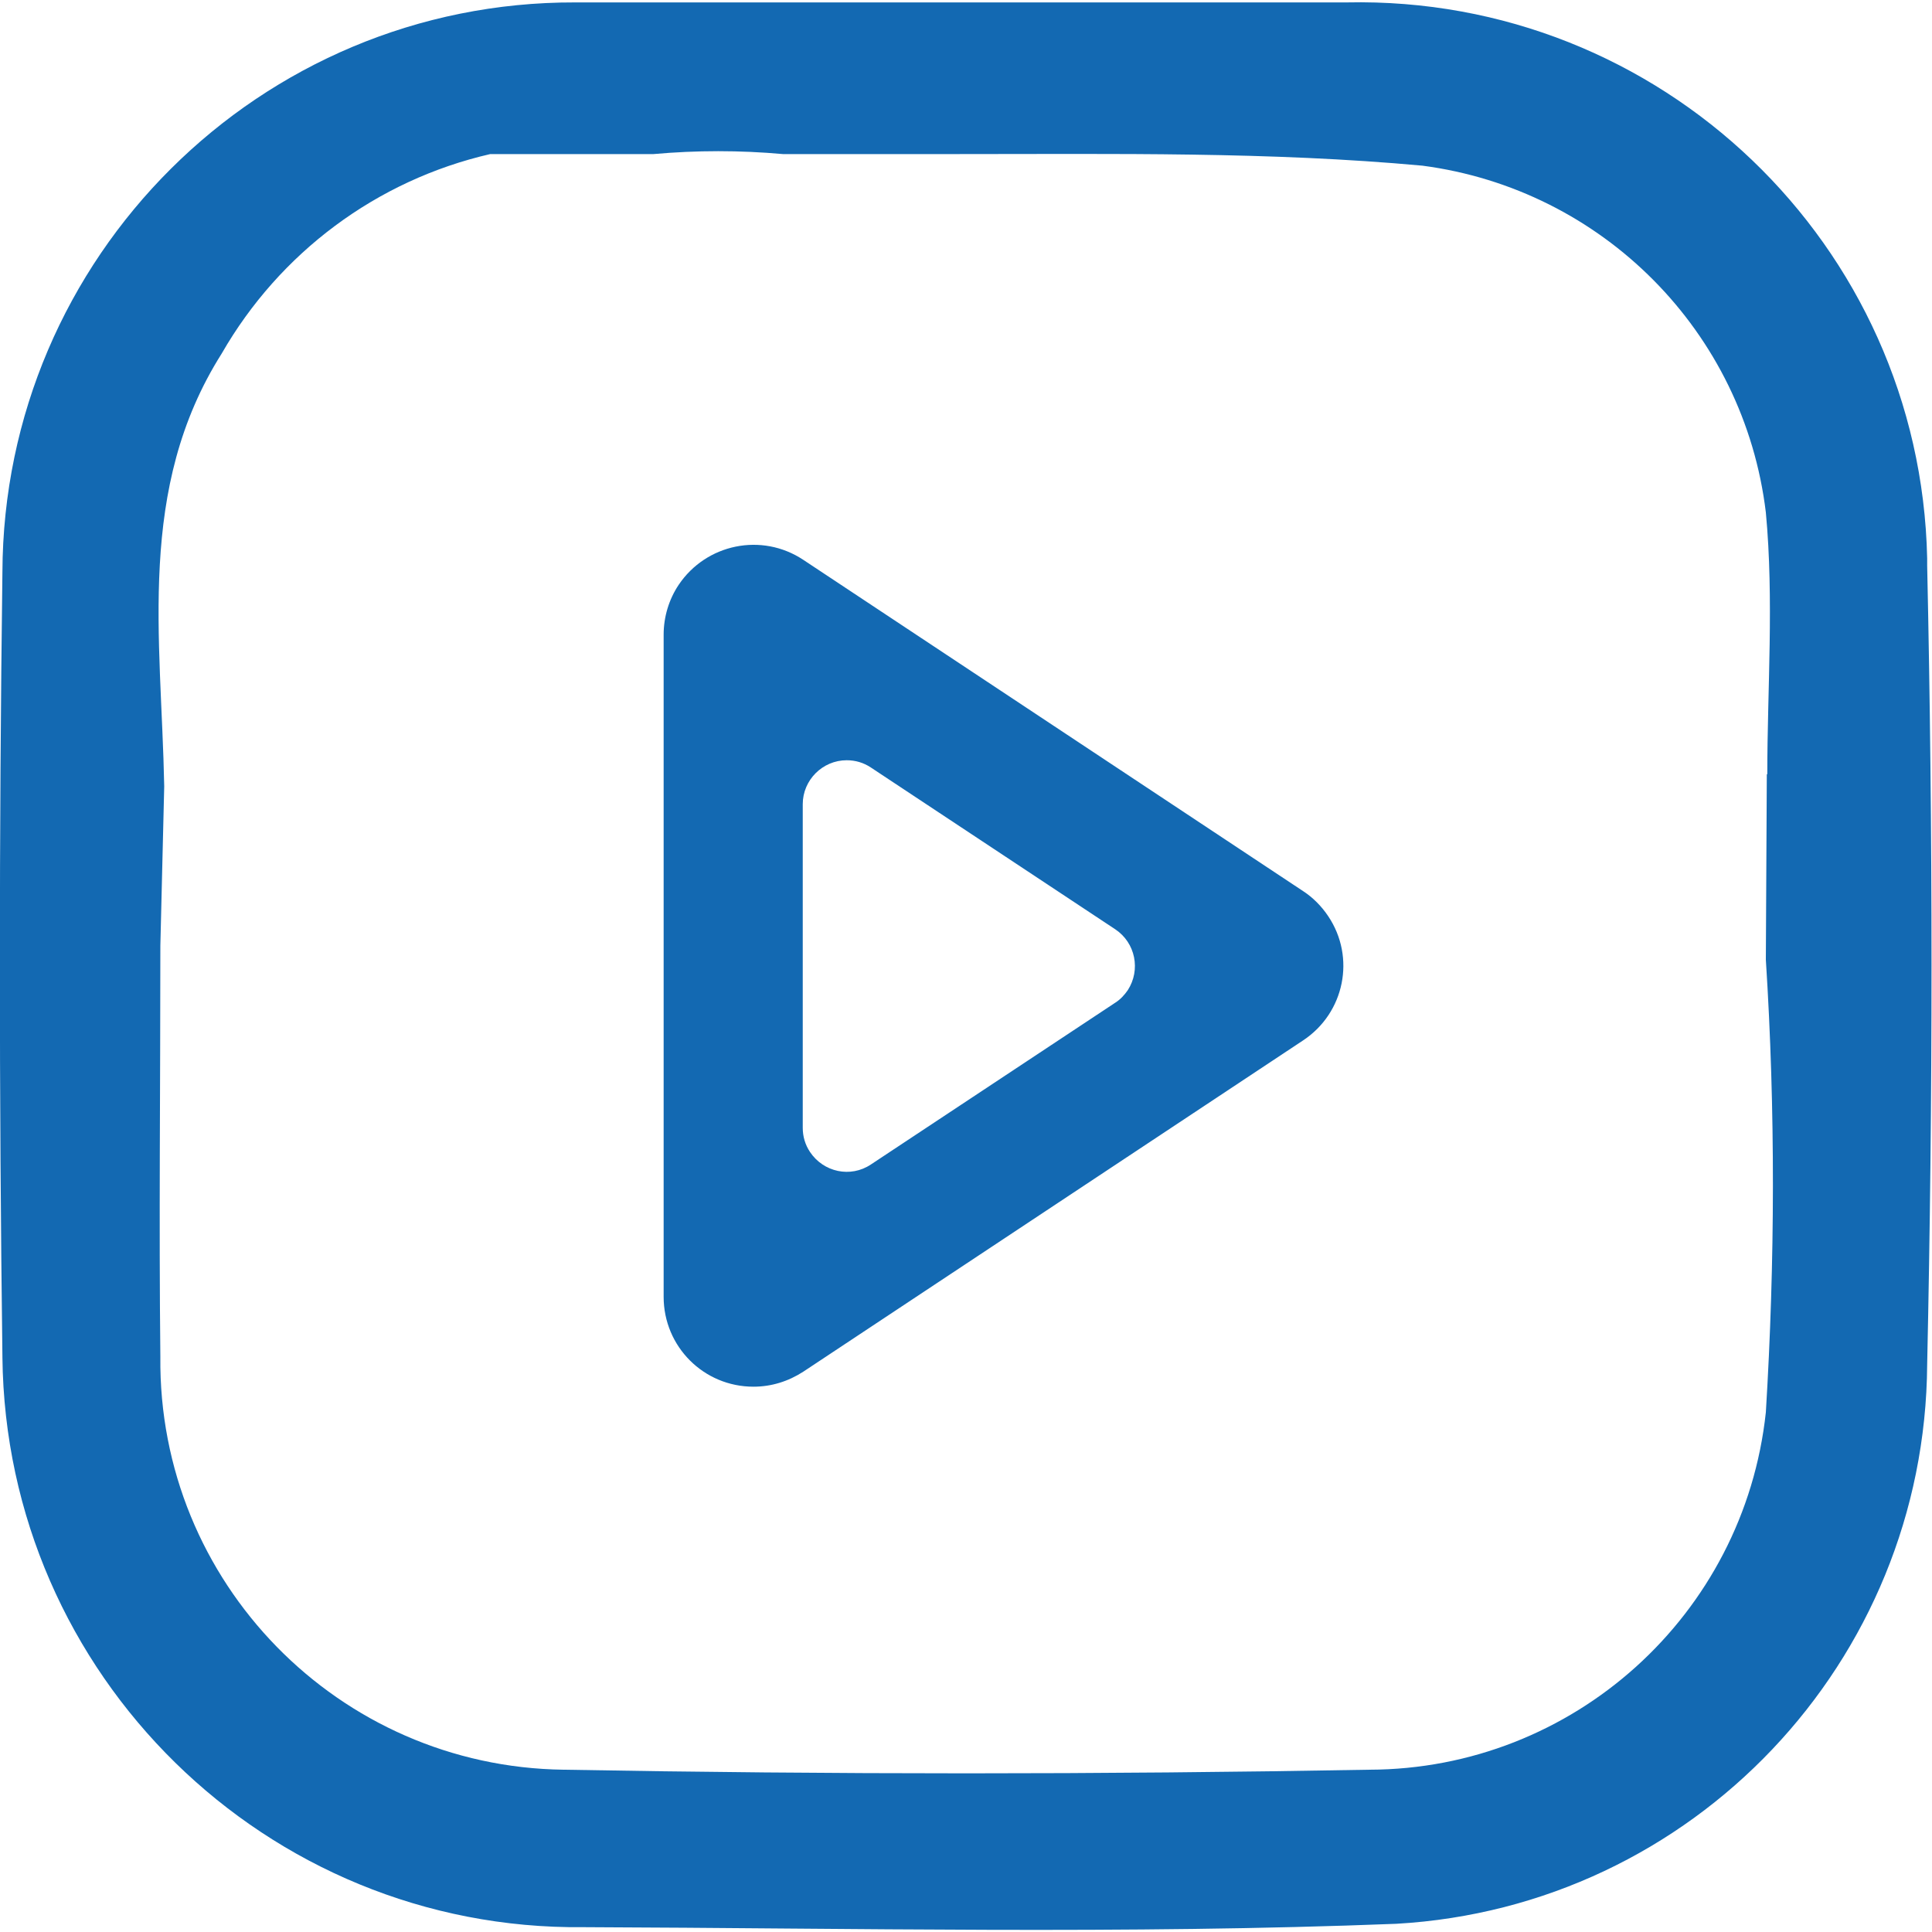
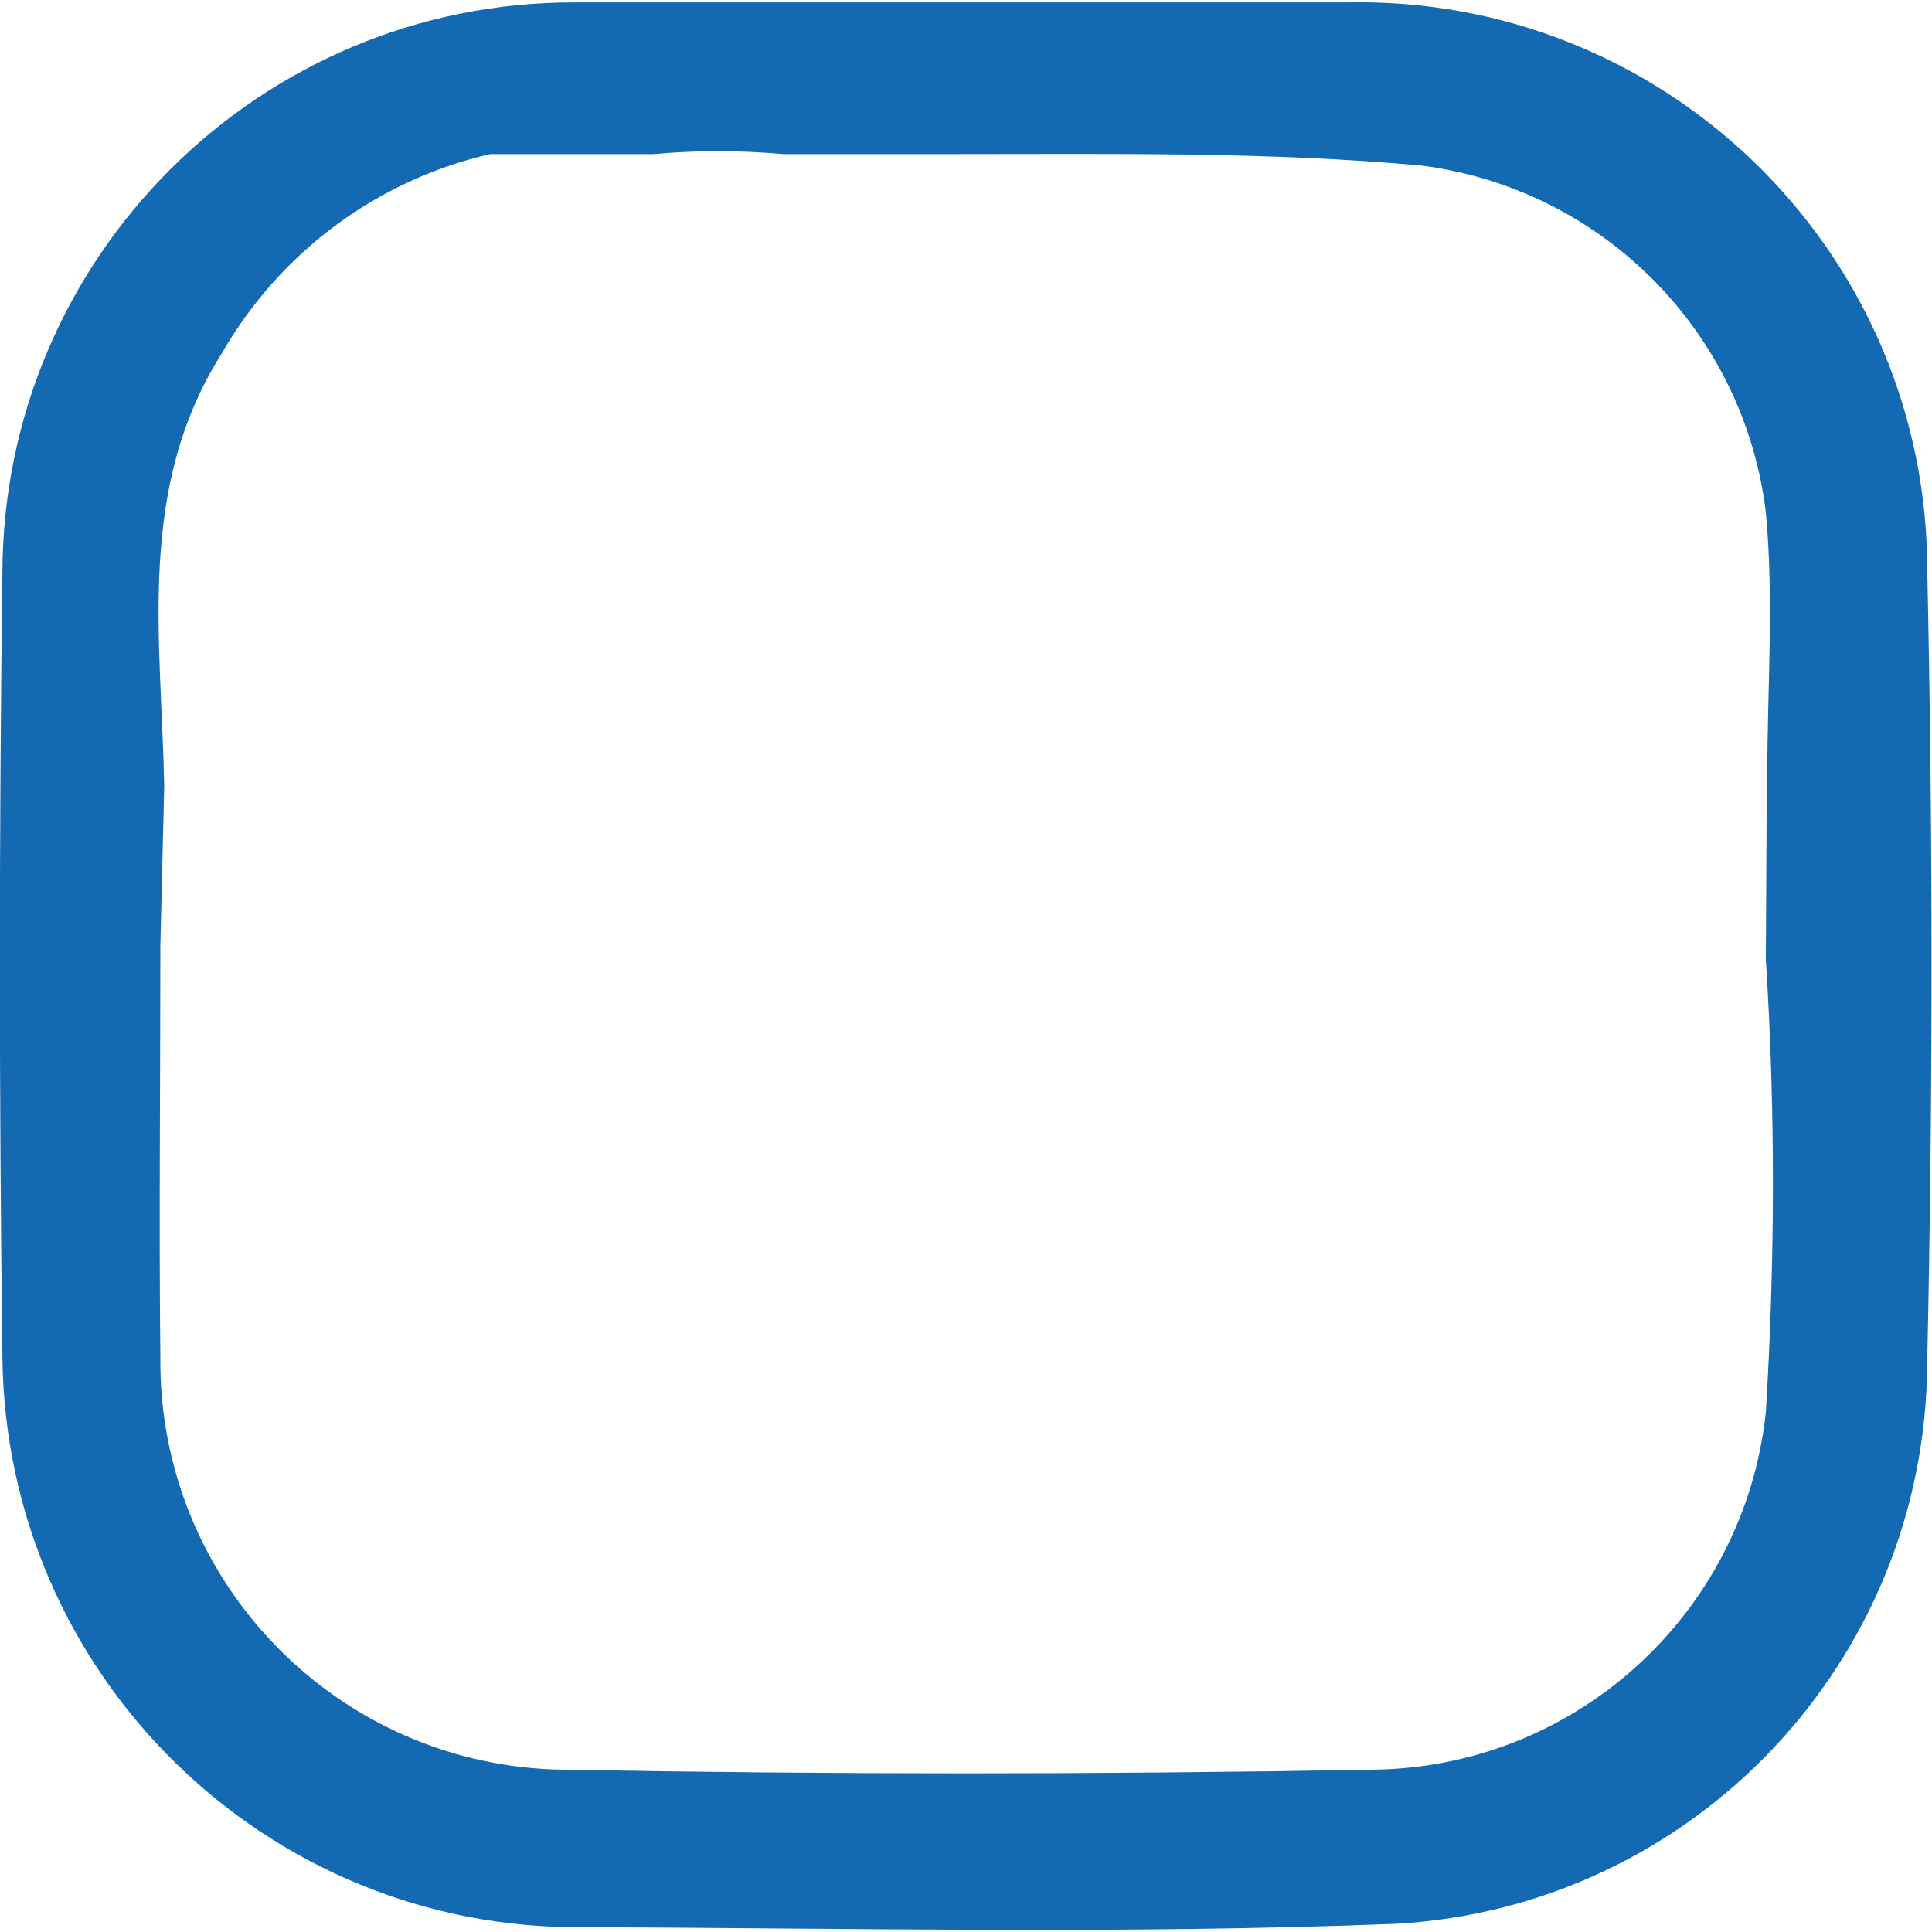
<svg xmlns="http://www.w3.org/2000/svg" id="Layer_1" viewBox="0 0 40 40">
  <defs>
    <style>.cls-1{fill:#1369b2;}</style>
  </defs>
  <g id="Group_653">
    <path id="Path_86" class="cls-1" d="m19.99.05h7.89c6.5-.14,11.88,5.01,12.02,11.51,0,.05,0,.1,0,.15.12,5.51.12,11.02,0,16.54-.04,6.16-4.85,11.23-10.99,11.58-5.61.22-11.22.09-16.83.07C5.51,39.97.12,34.68.05,28.1c0,0,0-.01,0-.02C-.02,22.68-.02,17.26.05,11.85.07,5.32,5.38.03,11.91.05c.06,0,.12,0,.19,0,2.63,0,5.26,0,7.89,0m16.6,15.98c0-1.76.14-3.61-.03-5.42-.45-3.74-3.38-6.69-7.11-7.18-3.16-.29-6.34-.24-9.68-.24h-3.56c-.89-.08-1.79-.08-2.68,0h-3.38c-2.35.54-4.36,2.04-5.56,4.13-1.77,2.8-1.25,5.87-1.19,8.96l-.08,3.3c0,2.96-.03,5.73,0,8.51-.05,4.67,3.69,8.49,8.35,8.55,5.56.1,11.12.1,16.68,0,4.22-.01,7.76-3.2,8.21-7.4.19-3.12.2-6.25,0-9.37l.02-3.84Z" />
-     <path id="Path_87" class="cls-1" d="m26.98,18.45l-10.35-6.86c-.86-.57-2.01-.33-2.58.52-.2.3-.31.66-.31,1.03v13.71c0,1.03.83,1.86,1.86,1.86.37,0,.72-.11,1.03-.31l10.35-6.86c.86-.57,1.09-1.72.52-2.57-.14-.21-.32-.39-.52-.52m-3.89,2.31l-5.06,3.35c-.42.28-.98.16-1.26-.26-.1-.15-.15-.32-.15-.5v-6.7c0-.5.41-.91.91-.91.18,0,.35.05.5.15l5.06,3.35c.42.28.53.84.26,1.26-.07.1-.15.19-.26.26" />
  </g>
</svg>